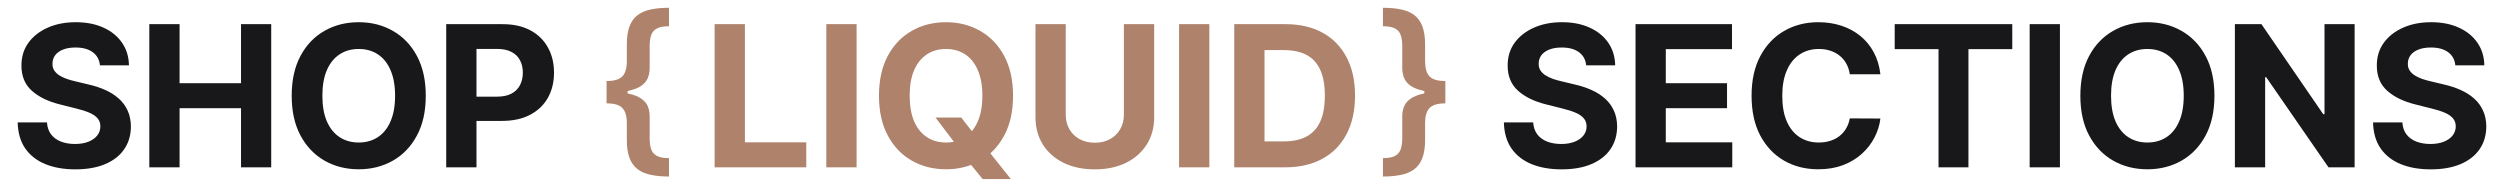
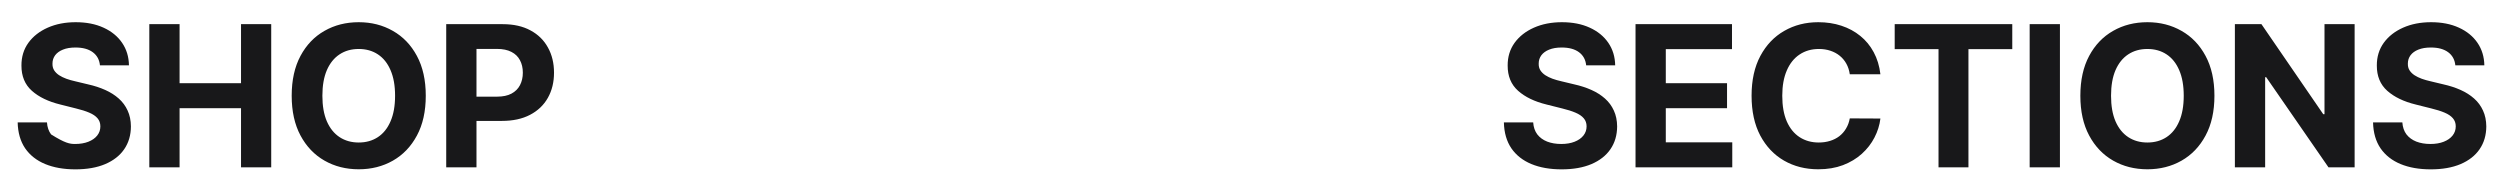
<svg xmlns="http://www.w3.org/2000/svg" fill="none" viewBox="0 0 254 19" height="19" width="254">
  <path fill="#18181A" d="M161.155 6.638C161.098 6.065 160.854 5.62 160.423 5.303C159.992 4.985 159.408 4.827 158.669 4.827C158.167 4.827 157.743 4.898 157.398 5.04C157.052 5.177 156.787 5.369 156.602 5.615C156.422 5.861 156.332 6.141 156.332 6.453C156.323 6.714 156.377 6.941 156.496 7.135C156.619 7.329 156.787 7.497 157 7.639C157.213 7.777 157.459 7.897 157.739 8.001C158.018 8.101 158.316 8.186 158.634 8.257L159.94 8.57C160.575 8.712 161.157 8.901 161.688 9.138C162.218 9.375 162.677 9.666 163.065 10.011C163.454 10.357 163.754 10.764 163.967 11.233C164.185 11.702 164.296 12.239 164.301 12.845C164.296 13.735 164.069 14.507 163.619 15.161C163.174 15.809 162.53 16.313 161.688 16.673C160.849 17.028 159.839 17.206 158.655 17.206C157.481 17.206 156.458 17.026 155.587 16.666C154.72 16.306 154.043 15.774 153.555 15.068C153.072 14.358 152.819 13.48 152.795 12.433H155.771C155.804 12.921 155.944 13.328 156.19 13.655C156.441 13.977 156.775 14.221 157.192 14.386C157.613 14.547 158.089 14.628 158.619 14.628C159.14 14.628 159.592 14.552 159.976 14.401C160.364 14.249 160.665 14.038 160.878 13.768C161.091 13.499 161.197 13.188 161.197 12.838C161.197 12.511 161.1 12.237 160.906 12.014C160.717 11.792 160.438 11.602 160.068 11.446C159.704 11.29 159.256 11.148 158.726 11.02L157.142 10.622C155.916 10.324 154.947 9.857 154.237 9.223C153.527 8.589 153.174 7.734 153.179 6.659C153.174 5.778 153.409 5.009 153.882 4.351C154.36 3.693 155.016 3.179 155.849 2.81C156.683 2.44 157.63 2.256 158.69 2.256C159.77 2.256 160.712 2.44 161.517 2.81C162.327 3.179 162.956 3.693 163.406 4.351C163.856 5.009 164.088 5.771 164.102 6.638H161.155ZM166.17 17V2.455H175.971V4.99H169.245V8.456H175.467V10.992H169.245V14.464H175.999V17H166.17ZM191.05 7.547H187.939C187.882 7.144 187.766 6.787 187.591 6.474C187.416 6.157 187.191 5.887 186.916 5.665C186.641 5.442 186.324 5.272 185.964 5.153C185.609 5.035 185.223 4.976 184.807 4.976C184.054 4.976 183.398 5.163 182.839 5.537C182.281 5.906 181.847 6.446 181.54 7.156C181.232 7.862 181.078 8.719 181.078 9.727C181.078 10.764 181.232 11.635 181.54 12.341C181.852 13.046 182.288 13.579 182.846 13.939C183.405 14.299 184.051 14.479 184.785 14.479C185.197 14.479 185.578 14.424 185.929 14.315C186.284 14.206 186.599 14.048 186.873 13.839C187.148 13.626 187.375 13.368 187.555 13.065C187.74 12.762 187.868 12.417 187.939 12.028L191.05 12.043C190.969 12.71 190.768 13.354 190.446 13.974C190.129 14.59 189.7 15.142 189.16 15.629C188.625 16.112 187.986 16.496 187.243 16.78C186.504 17.059 185.668 17.199 184.736 17.199C183.438 17.199 182.278 16.905 181.256 16.318C180.238 15.731 179.433 14.881 178.841 13.768C178.254 12.656 177.96 11.309 177.96 9.727C177.96 8.141 178.258 6.792 178.855 5.679C179.452 4.566 180.261 3.719 181.284 3.136C182.307 2.549 183.457 2.256 184.736 2.256C185.578 2.256 186.36 2.374 187.079 2.611C187.804 2.848 188.445 3.193 189.004 3.648C189.563 4.098 190.017 4.649 190.368 5.303C190.723 5.956 190.95 6.704 191.05 7.547ZM192.501 4.99V2.455H204.447V4.99H199.994V17H196.954V4.99H192.501ZM209.289 2.455V17H206.214V2.455H209.289ZM224.986 9.727C224.986 11.313 224.685 12.663 224.084 13.776C223.488 14.888 222.673 15.738 221.641 16.325C220.614 16.908 219.458 17.199 218.175 17.199C216.882 17.199 215.722 16.905 214.695 16.318C213.667 15.731 212.855 14.881 212.259 13.768C211.662 12.656 211.364 11.309 211.364 9.727C211.364 8.141 211.662 6.792 212.259 5.679C212.855 4.566 213.667 3.719 214.695 3.136C215.722 2.549 216.882 2.256 218.175 2.256C219.458 2.256 220.614 2.549 221.641 3.136C222.673 3.719 223.488 4.566 224.084 5.679C224.685 6.792 224.986 8.141 224.986 9.727ZM221.868 9.727C221.868 8.7 221.714 7.833 221.407 7.128C221.104 6.422 220.675 5.887 220.121 5.523C219.567 5.158 218.918 4.976 218.175 4.976C217.432 4.976 216.783 5.158 216.229 5.523C215.675 5.887 215.244 6.422 214.936 7.128C214.633 7.833 214.482 8.7 214.482 9.727C214.482 10.755 214.633 11.621 214.936 12.327C215.244 13.032 215.675 13.567 216.229 13.932C216.783 14.296 217.432 14.479 218.175 14.479C218.918 14.479 219.567 14.296 220.121 13.932C220.675 13.567 221.104 13.032 221.407 12.327C221.714 11.621 221.868 10.755 221.868 9.727ZM239.23 2.455V17H236.574L230.246 7.845H230.139V17H227.064V2.455H229.763L236.041 11.602H236.169V2.455H239.23ZM249.462 6.638C249.405 6.065 249.161 5.62 248.73 5.303C248.299 4.985 247.715 4.827 246.976 4.827C246.474 4.827 246.05 4.898 245.705 5.04C245.359 5.177 245.094 5.369 244.909 5.615C244.729 5.861 244.639 6.141 244.639 6.453C244.63 6.714 244.684 6.941 244.803 7.135C244.926 7.329 245.094 7.497 245.307 7.639C245.52 7.777 245.766 7.897 246.046 8.001C246.325 8.101 246.623 8.186 246.941 8.257L248.247 8.57C248.882 8.712 249.464 8.901 249.995 9.138C250.525 9.375 250.984 9.666 251.372 10.011C251.761 10.357 252.061 10.764 252.274 11.233C252.492 11.702 252.603 12.239 252.608 12.845C252.603 13.735 252.376 14.507 251.926 15.161C251.481 15.809 250.837 16.313 249.995 16.673C249.156 17.028 248.146 17.206 246.962 17.206C245.788 17.206 244.765 17.026 243.894 16.666C243.027 16.306 242.35 15.774 241.862 15.068C241.379 14.358 241.126 13.48 241.102 12.433H244.078C244.111 12.921 244.251 13.328 244.497 13.655C244.748 13.977 245.082 14.221 245.499 14.386C245.92 14.547 246.396 14.628 246.926 14.628C247.447 14.628 247.899 14.552 248.283 14.401C248.671 14.249 248.972 14.038 249.185 13.768C249.398 13.499 249.504 13.188 249.504 12.838C249.504 12.511 249.407 12.237 249.213 12.014C249.024 11.792 248.745 11.602 248.375 11.446C248.011 11.29 247.563 11.148 247.033 11.02L245.449 10.622C244.223 10.324 243.254 9.857 242.544 9.223C241.834 8.589 241.481 7.734 241.486 6.659C241.481 5.778 241.716 5.009 242.189 4.351C242.667 3.693 243.323 3.179 244.156 2.81C244.99 2.44 245.937 2.256 246.997 2.256C248.077 2.256 249.019 2.44 249.824 2.81C250.634 3.179 251.263 3.693 251.713 4.351C252.163 5.009 252.395 5.771 252.409 6.638H249.462Z" />
-   <path fill="#AE826B" d="M146.848 9.319V10.5C146.084 10.5 145.548 10.657 145.243 10.972C144.941 11.282 144.79 11.791 144.79 12.497V14.211C144.79 14.971 144.694 15.594 144.5 16.079C144.311 16.565 144.033 16.943 143.664 17.213C143.295 17.483 142.845 17.67 142.314 17.773C141.783 17.881 141.181 17.935 140.506 17.935V16.066C141.037 16.066 141.444 15.992 141.727 15.843C142.011 15.695 142.204 15.47 142.308 15.169C142.415 14.867 142.469 14.483 142.469 14.015V11.802C142.469 11.46 142.528 11.138 142.645 10.837C142.762 10.536 142.975 10.273 143.286 10.048C143.596 9.818 144.037 9.641 144.608 9.515C145.184 9.384 145.931 9.319 146.848 9.319ZM140.506 0.79C141.181 0.79 141.783 0.844 142.314 0.952C142.845 1.056 143.295 1.243 143.664 1.512C144.033 1.782 144.311 2.16 144.5 2.646C144.694 3.132 144.79 3.755 144.79 4.515V6.235C144.79 6.942 144.941 7.452 145.243 7.767C145.548 8.077 146.084 8.233 146.848 8.233V9.413C145.931 9.413 145.184 9.35 144.608 9.224C144.037 9.094 143.596 8.916 143.286 8.691C142.975 8.462 142.762 8.197 142.645 7.895C142.528 7.594 142.469 7.27 142.469 6.924V4.711C142.469 4.243 142.415 3.858 142.308 3.557C142.204 3.255 142.011 3.033 141.727 2.889C141.444 2.74 141.037 2.666 140.506 2.666V0.79ZM146.848 8.233V10.5H144.71V8.233H146.848Z" />
-   <path fill="#AE826B" d="M72.606 17V2.455H75.682V14.464H81.917V17H72.606ZM87.029 2.455V17H83.954V2.455H87.029ZM95.049 11.943H97.663L98.977 13.633L100.27 15.139L102.706 18.193H99.836L98.16 16.134L97.301 14.912L95.049 11.943ZM102.926 9.727C102.926 11.313 102.625 12.663 102.024 13.776C101.427 14.888 100.613 15.738 99.581 16.325C98.553 16.908 97.398 17.199 96.115 17.199C94.822 17.199 93.662 16.905 92.635 16.318C91.607 15.731 90.795 14.881 90.199 13.768C89.602 12.656 89.304 11.309 89.304 9.727C89.304 8.141 89.602 6.792 90.199 5.679C90.795 4.566 91.607 3.719 92.635 3.136C93.662 2.549 94.822 2.256 96.115 2.256C97.398 2.256 98.553 2.549 99.581 3.136C100.613 3.719 101.427 4.566 102.024 5.679C102.625 6.792 102.926 8.141 102.926 9.727ZM99.808 9.727C99.808 8.7 99.654 7.833 99.346 7.128C99.043 6.422 98.615 5.887 98.061 5.523C97.507 5.158 96.858 4.976 96.115 4.976C95.371 4.976 94.723 5.158 94.169 5.523C93.615 5.887 93.184 6.422 92.876 7.128C92.573 7.833 92.422 8.7 92.422 9.727C92.422 10.755 92.573 11.621 92.876 12.327C93.184 13.032 93.615 13.567 94.169 13.932C94.723 14.296 95.371 14.479 96.115 14.479C96.858 14.479 97.507 14.296 98.061 13.932C98.615 13.567 99.043 13.032 99.346 12.327C99.654 11.621 99.808 10.755 99.808 9.727ZM114.188 2.455H117.264V11.901C117.264 12.961 117.01 13.889 116.504 14.685C116.002 15.48 115.299 16.1 114.394 16.546C113.49 16.986 112.436 17.206 111.234 17.206C110.026 17.206 108.971 16.986 108.066 16.546C107.162 16.1 106.459 15.48 105.957 14.685C105.455 13.889 105.204 12.961 105.204 11.901V2.455H108.279V11.638C108.279 12.192 108.4 12.684 108.641 13.115C108.888 13.546 109.233 13.884 109.678 14.131C110.123 14.377 110.642 14.5 111.234 14.5C111.83 14.5 112.349 14.377 112.789 14.131C113.234 13.884 113.578 13.546 113.819 13.115C114.065 12.684 114.188 12.192 114.188 11.638V2.455ZM122.869 2.455V17H119.794V2.455H122.869ZM130.556 17H125.399V2.455H130.598C132.061 2.455 133.321 2.746 134.377 3.328C135.432 3.906 136.244 4.737 136.813 5.821C137.386 6.905 137.672 8.203 137.672 9.713C137.672 11.228 137.386 12.53 136.813 13.619C136.244 14.708 135.428 15.544 134.362 16.126C133.302 16.709 132.033 17 130.556 17ZM128.475 14.365H130.428C131.337 14.365 132.101 14.204 132.722 13.882C133.347 13.555 133.815 13.051 134.128 12.369C134.445 11.683 134.604 10.797 134.604 9.713C134.604 8.638 134.445 7.76 134.128 7.078C133.815 6.396 133.349 5.894 132.729 5.572C132.109 5.25 131.344 5.089 130.435 5.089H128.475V14.365Z" />
-   <path fill="#AE826B" d="M61.627 9.413V8.233C62.392 8.233 62.925 8.077 63.227 7.767C63.532 7.452 63.685 6.942 63.685 6.235V4.515C63.685 3.755 63.78 3.132 63.969 2.646C64.162 2.16 64.443 1.782 64.812 1.512C65.181 1.243 65.631 1.056 66.162 0.952C66.692 0.844 67.295 0.79 67.97 0.79V2.666C67.439 2.666 67.032 2.74 66.749 2.889C66.465 3.033 66.269 3.255 66.162 3.557C66.058 3.858 66.006 4.243 66.006 4.711V6.924C66.006 7.27 65.948 7.594 65.831 7.895C65.714 8.197 65.5 8.462 65.19 8.691C64.88 8.916 64.437 9.094 63.861 9.224C63.289 9.35 62.545 9.413 61.627 9.413ZM67.97 17.935C67.295 17.935 66.692 17.881 66.162 17.773C65.631 17.67 65.181 17.483 64.812 17.213C64.443 16.943 64.162 16.565 63.969 16.079C63.78 15.594 63.685 14.971 63.685 14.211V12.497C63.685 11.791 63.532 11.282 63.227 10.972C62.925 10.657 62.392 10.5 61.627 10.5V9.319C62.545 9.319 63.289 9.384 63.861 9.515C64.437 9.641 64.88 9.818 65.19 10.048C65.5 10.273 65.714 10.536 65.831 10.837C65.948 11.138 66.006 11.46 66.006 11.802V14.015C66.006 14.483 66.058 14.867 66.162 15.169C66.269 15.47 66.465 15.695 66.749 15.843C67.032 15.992 67.439 16.066 67.97 16.066V17.935ZM61.627 10.5V8.233H63.766V10.5H61.627Z" />
-   <path fill="#18181A" d="M10.155 6.638C10.098 6.065 9.854 5.62 9.423 5.303C8.992 4.985 8.408 4.827 7.669 4.827C7.167 4.827 6.743 4.898 6.398 5.04C6.052 5.177 5.787 5.369 5.602 5.615C5.422 5.861 5.332 6.141 5.332 6.453C5.323 6.714 5.377 6.941 5.496 7.135C5.619 7.329 5.787 7.497 6 7.639C6.213 7.777 6.459 7.897 6.739 8.001C7.018 8.101 7.316 8.186 7.634 8.257L8.94 8.57C9.575 8.712 10.157 8.901 10.688 9.138C11.218 9.375 11.677 9.666 12.065 10.011C12.454 10.357 12.754 10.764 12.967 11.233C13.185 11.702 13.296 12.239 13.301 12.845C13.296 13.735 13.069 14.507 12.619 15.161C12.174 15.809 11.53 16.313 10.688 16.673C9.849 17.028 8.839 17.206 7.655 17.206C6.481 17.206 5.458 17.026 4.587 16.666C3.72 16.306 3.043 15.774 2.555 15.068C2.072 14.358 1.819 13.48 1.795 12.433H4.771C4.804 12.921 4.944 13.328 5.19 13.655C5.441 13.977 5.775 14.221 6.192 14.386C6.613 14.547 7.089 14.628 7.619 14.628C8.14 14.628 8.592 14.552 8.976 14.401C9.364 14.249 9.665 14.038 9.878 13.768C10.091 13.499 10.197 13.188 10.197 12.838C10.197 12.511 10.1 12.237 9.906 12.014C9.717 11.792 9.438 11.602 9.068 11.446C8.704 11.29 8.256 11.148 7.726 11.02L6.142 10.622C4.916 10.324 3.947 9.857 3.237 9.223C2.527 8.589 2.174 7.734 2.179 6.659C2.174 5.778 2.409 5.009 2.882 4.351C3.36 3.693 4.016 3.179 4.849 2.81C5.683 2.44 6.63 2.256 7.69 2.256C8.77 2.256 9.712 2.44 10.517 2.81C11.327 3.179 11.956 3.693 12.406 4.351C12.856 5.009 13.088 5.771 13.102 6.638H10.155ZM15.17 17V2.455H18.245V8.456H24.488V2.455H27.556V17H24.488V10.992H18.245V17H15.17ZM43.258 9.727C43.258 11.313 42.957 12.663 42.356 13.776C41.759 14.888 40.945 15.738 39.913 16.325C38.885 16.908 37.73 17.199 36.447 17.199C35.154 17.199 33.994 16.905 32.967 16.318C31.939 15.731 31.127 14.881 30.531 13.768C29.934 12.656 29.636 11.309 29.636 9.727C29.636 8.141 29.934 6.792 30.531 5.679C31.127 4.566 31.939 3.719 32.967 3.136C33.994 2.549 35.154 2.256 36.447 2.256C37.73 2.256 38.885 2.549 39.913 3.136C40.945 3.719 41.759 4.566 42.356 5.679C42.957 6.792 43.258 8.141 43.258 9.727ZM40.14 9.727C40.14 8.7 39.986 7.833 39.678 7.128C39.376 6.422 38.947 5.887 38.393 5.523C37.839 5.158 37.19 4.976 36.447 4.976C35.704 4.976 35.055 5.158 34.501 5.523C33.947 5.887 33.516 6.422 33.208 7.128C32.905 7.833 32.754 8.7 32.754 9.727C32.754 10.755 32.905 11.621 33.208 12.327C33.516 13.032 33.947 13.567 34.501 13.932C35.055 14.296 35.704 14.479 36.447 14.479C37.19 14.479 37.839 14.296 38.393 13.932C38.947 13.567 39.376 13.032 39.678 12.327C39.986 11.621 40.14 10.755 40.14 9.727ZM45.336 17V2.455H51.075C52.178 2.455 53.118 2.665 53.894 3.087C54.671 3.503 55.263 4.083 55.67 4.827C56.082 5.565 56.288 6.418 56.288 7.384C56.288 8.349 56.08 9.202 55.663 9.94C55.246 10.679 54.642 11.254 53.852 11.666C53.066 12.078 52.114 12.284 50.997 12.284H47.339V9.82H50.499C51.091 9.82 51.579 9.718 51.962 9.514C52.351 9.306 52.64 9.019 52.829 8.655C53.023 8.286 53.12 7.862 53.12 7.384C53.12 6.901 53.023 6.479 52.829 6.119C52.64 5.755 52.351 5.473 51.962 5.274C51.574 5.071 51.082 4.969 50.485 4.969H48.411V17H45.336Z" />
+   <path fill="#18181A" d="M10.155 6.638C10.098 6.065 9.854 5.62 9.423 5.303C8.992 4.985 8.408 4.827 7.669 4.827C7.167 4.827 6.743 4.898 6.398 5.04C6.052 5.177 5.787 5.369 5.602 5.615C5.422 5.861 5.332 6.141 5.332 6.453C5.323 6.714 5.377 6.941 5.496 7.135C5.619 7.329 5.787 7.497 6 7.639C6.213 7.777 6.459 7.897 6.739 8.001C7.018 8.101 7.316 8.186 7.634 8.257L8.94 8.57C9.575 8.712 10.157 8.901 10.688 9.138C11.218 9.375 11.677 9.666 12.065 10.011C12.454 10.357 12.754 10.764 12.967 11.233C13.185 11.702 13.296 12.239 13.301 12.845C13.296 13.735 13.069 14.507 12.619 15.161C12.174 15.809 11.53 16.313 10.688 16.673C9.849 17.028 8.839 17.206 7.655 17.206C6.481 17.206 5.458 17.026 4.587 16.666C3.72 16.306 3.043 15.774 2.555 15.068C2.072 14.358 1.819 13.48 1.795 12.433H4.771C4.804 12.921 4.944 13.328 5.19 13.655C6.613 14.547 7.089 14.628 7.619 14.628C8.14 14.628 8.592 14.552 8.976 14.401C9.364 14.249 9.665 14.038 9.878 13.768C10.091 13.499 10.197 13.188 10.197 12.838C10.197 12.511 10.1 12.237 9.906 12.014C9.717 11.792 9.438 11.602 9.068 11.446C8.704 11.29 8.256 11.148 7.726 11.02L6.142 10.622C4.916 10.324 3.947 9.857 3.237 9.223C2.527 8.589 2.174 7.734 2.179 6.659C2.174 5.778 2.409 5.009 2.882 4.351C3.36 3.693 4.016 3.179 4.849 2.81C5.683 2.44 6.63 2.256 7.69 2.256C8.77 2.256 9.712 2.44 10.517 2.81C11.327 3.179 11.956 3.693 12.406 4.351C12.856 5.009 13.088 5.771 13.102 6.638H10.155ZM15.17 17V2.455H18.245V8.456H24.488V2.455H27.556V17H24.488V10.992H18.245V17H15.17ZM43.258 9.727C43.258 11.313 42.957 12.663 42.356 13.776C41.759 14.888 40.945 15.738 39.913 16.325C38.885 16.908 37.73 17.199 36.447 17.199C35.154 17.199 33.994 16.905 32.967 16.318C31.939 15.731 31.127 14.881 30.531 13.768C29.934 12.656 29.636 11.309 29.636 9.727C29.636 8.141 29.934 6.792 30.531 5.679C31.127 4.566 31.939 3.719 32.967 3.136C33.994 2.549 35.154 2.256 36.447 2.256C37.73 2.256 38.885 2.549 39.913 3.136C40.945 3.719 41.759 4.566 42.356 5.679C42.957 6.792 43.258 8.141 43.258 9.727ZM40.14 9.727C40.14 8.7 39.986 7.833 39.678 7.128C39.376 6.422 38.947 5.887 38.393 5.523C37.839 5.158 37.19 4.976 36.447 4.976C35.704 4.976 35.055 5.158 34.501 5.523C33.947 5.887 33.516 6.422 33.208 7.128C32.905 7.833 32.754 8.7 32.754 9.727C32.754 10.755 32.905 11.621 33.208 12.327C33.516 13.032 33.947 13.567 34.501 13.932C35.055 14.296 35.704 14.479 36.447 14.479C37.19 14.479 37.839 14.296 38.393 13.932C38.947 13.567 39.376 13.032 39.678 12.327C39.986 11.621 40.14 10.755 40.14 9.727ZM45.336 17V2.455H51.075C52.178 2.455 53.118 2.665 53.894 3.087C54.671 3.503 55.263 4.083 55.67 4.827C56.082 5.565 56.288 6.418 56.288 7.384C56.288 8.349 56.08 9.202 55.663 9.94C55.246 10.679 54.642 11.254 53.852 11.666C53.066 12.078 52.114 12.284 50.997 12.284H47.339V9.82H50.499C51.091 9.82 51.579 9.718 51.962 9.514C52.351 9.306 52.64 9.019 52.829 8.655C53.023 8.286 53.12 7.862 53.12 7.384C53.12 6.901 53.023 6.479 52.829 6.119C52.64 5.755 52.351 5.473 51.962 5.274C51.574 5.071 51.082 4.969 50.485 4.969H48.411V17H45.336Z" />
</svg>